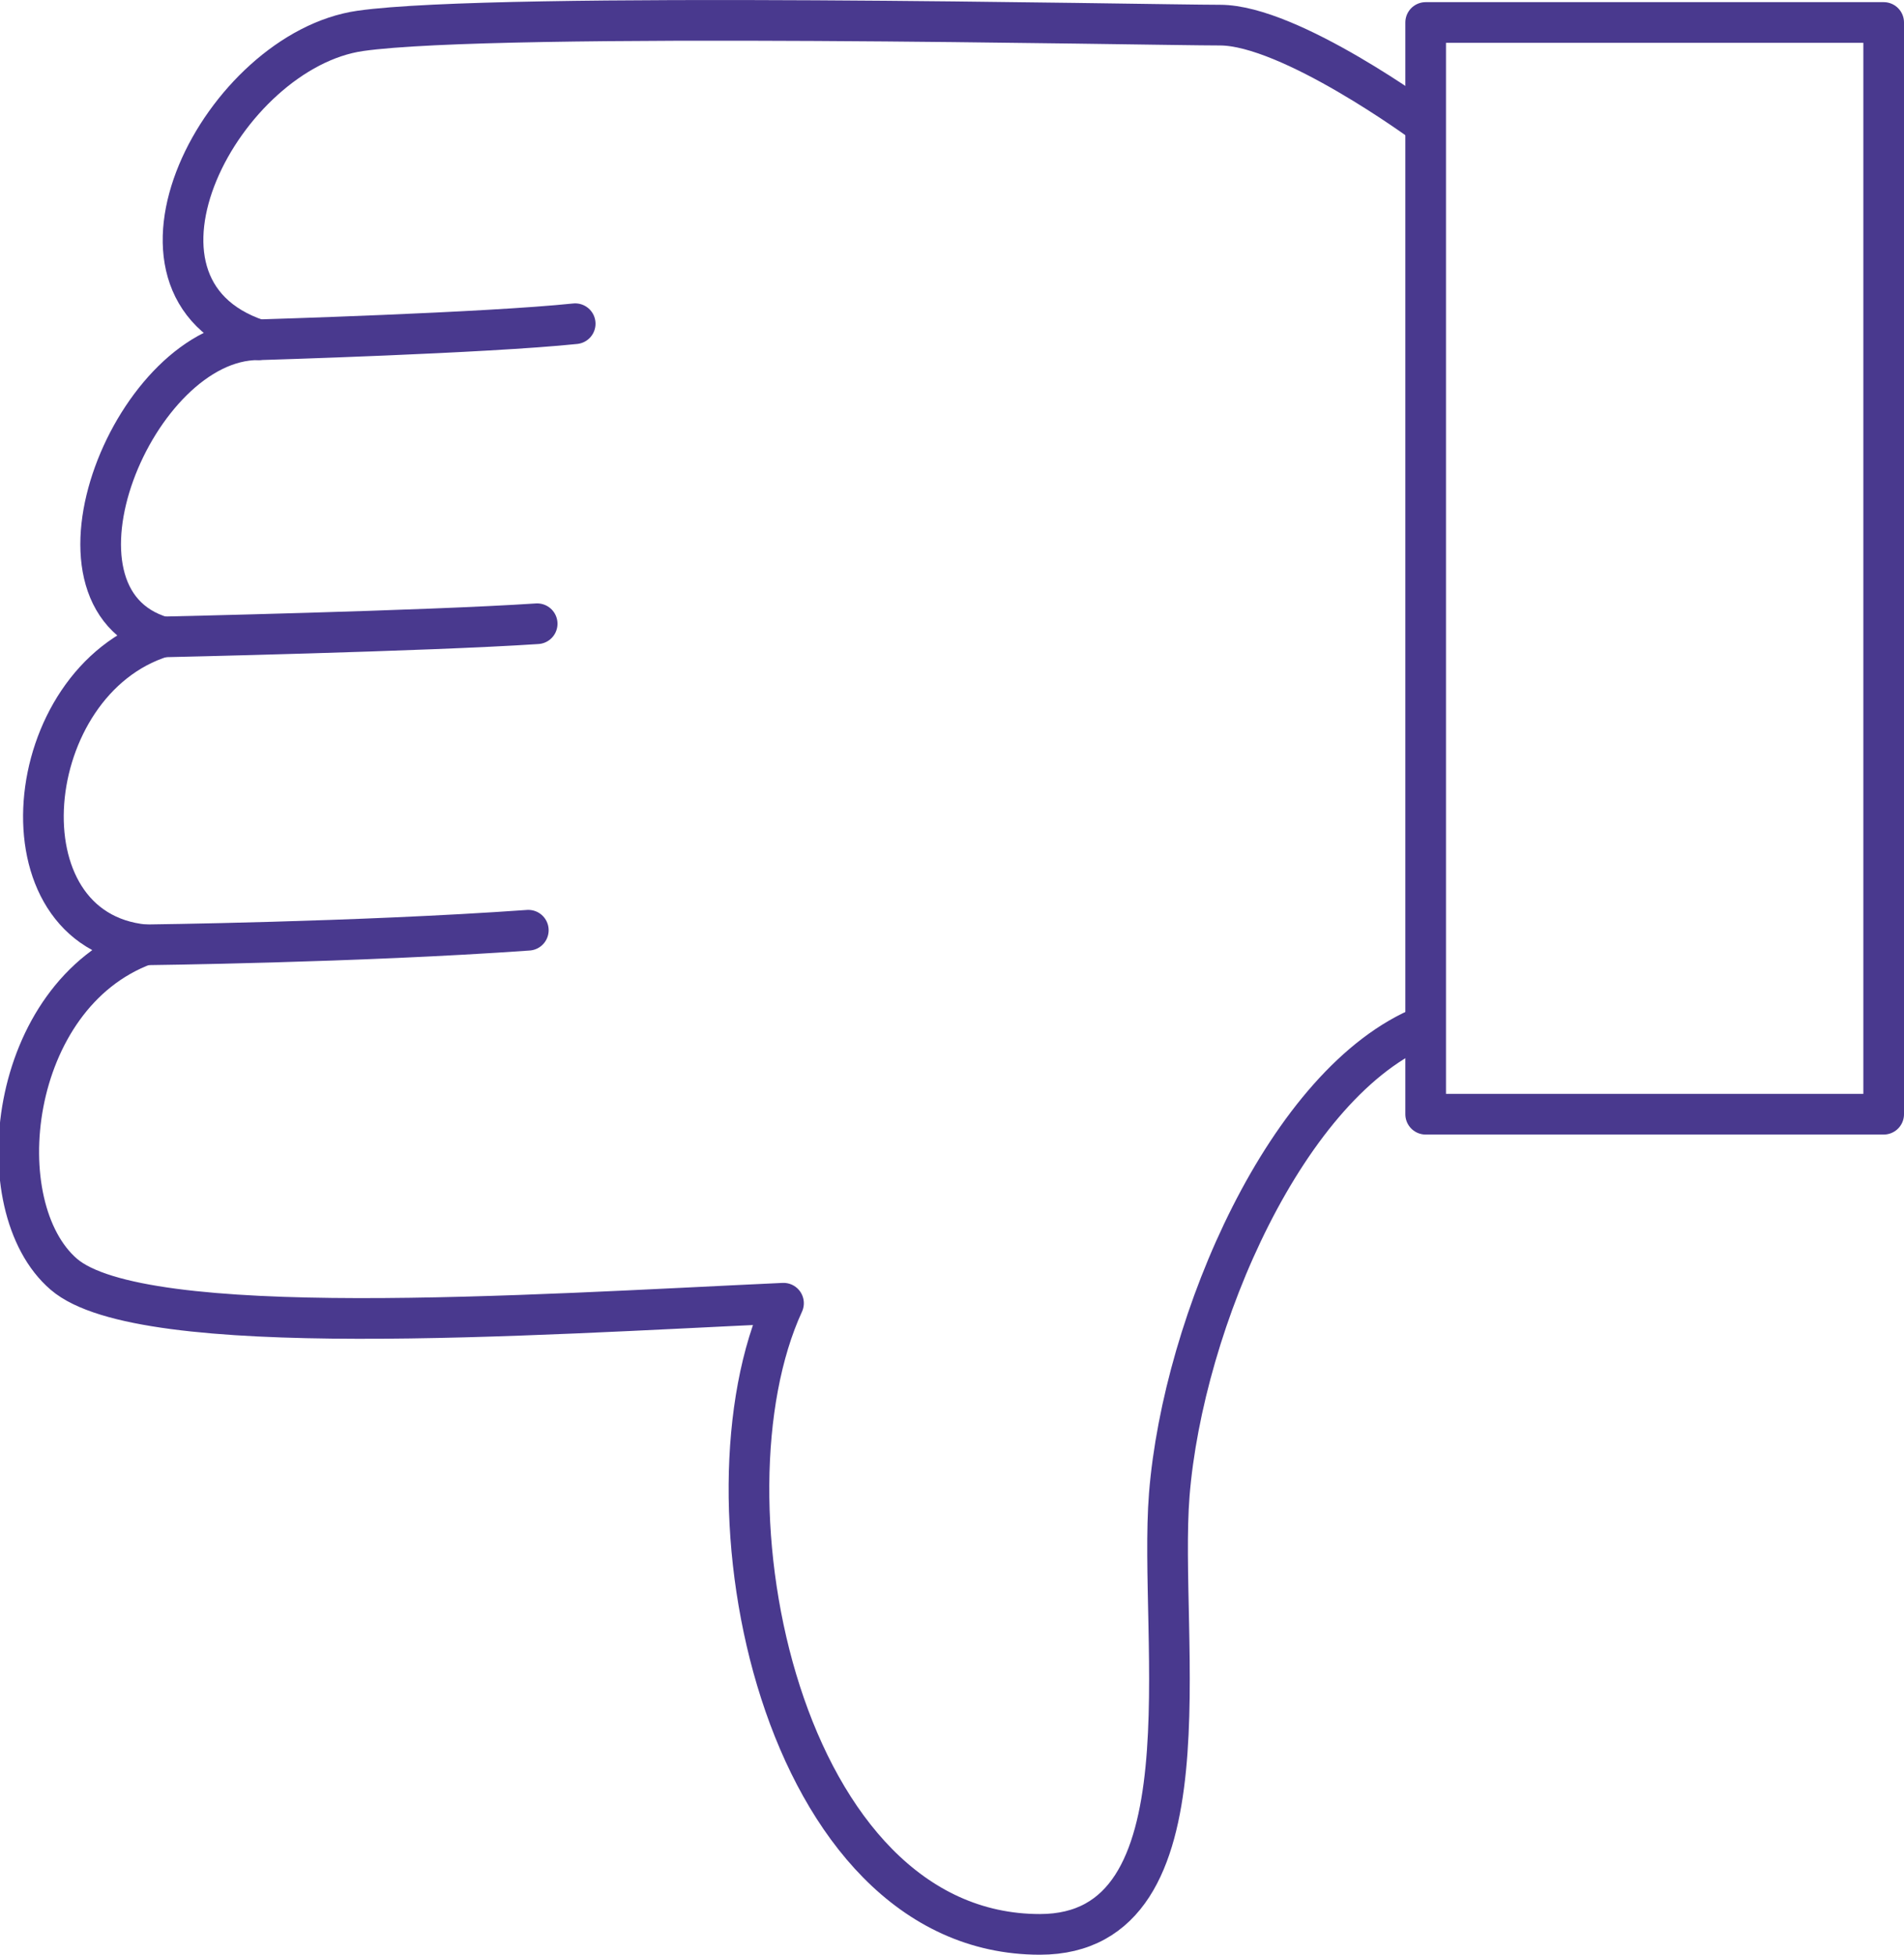
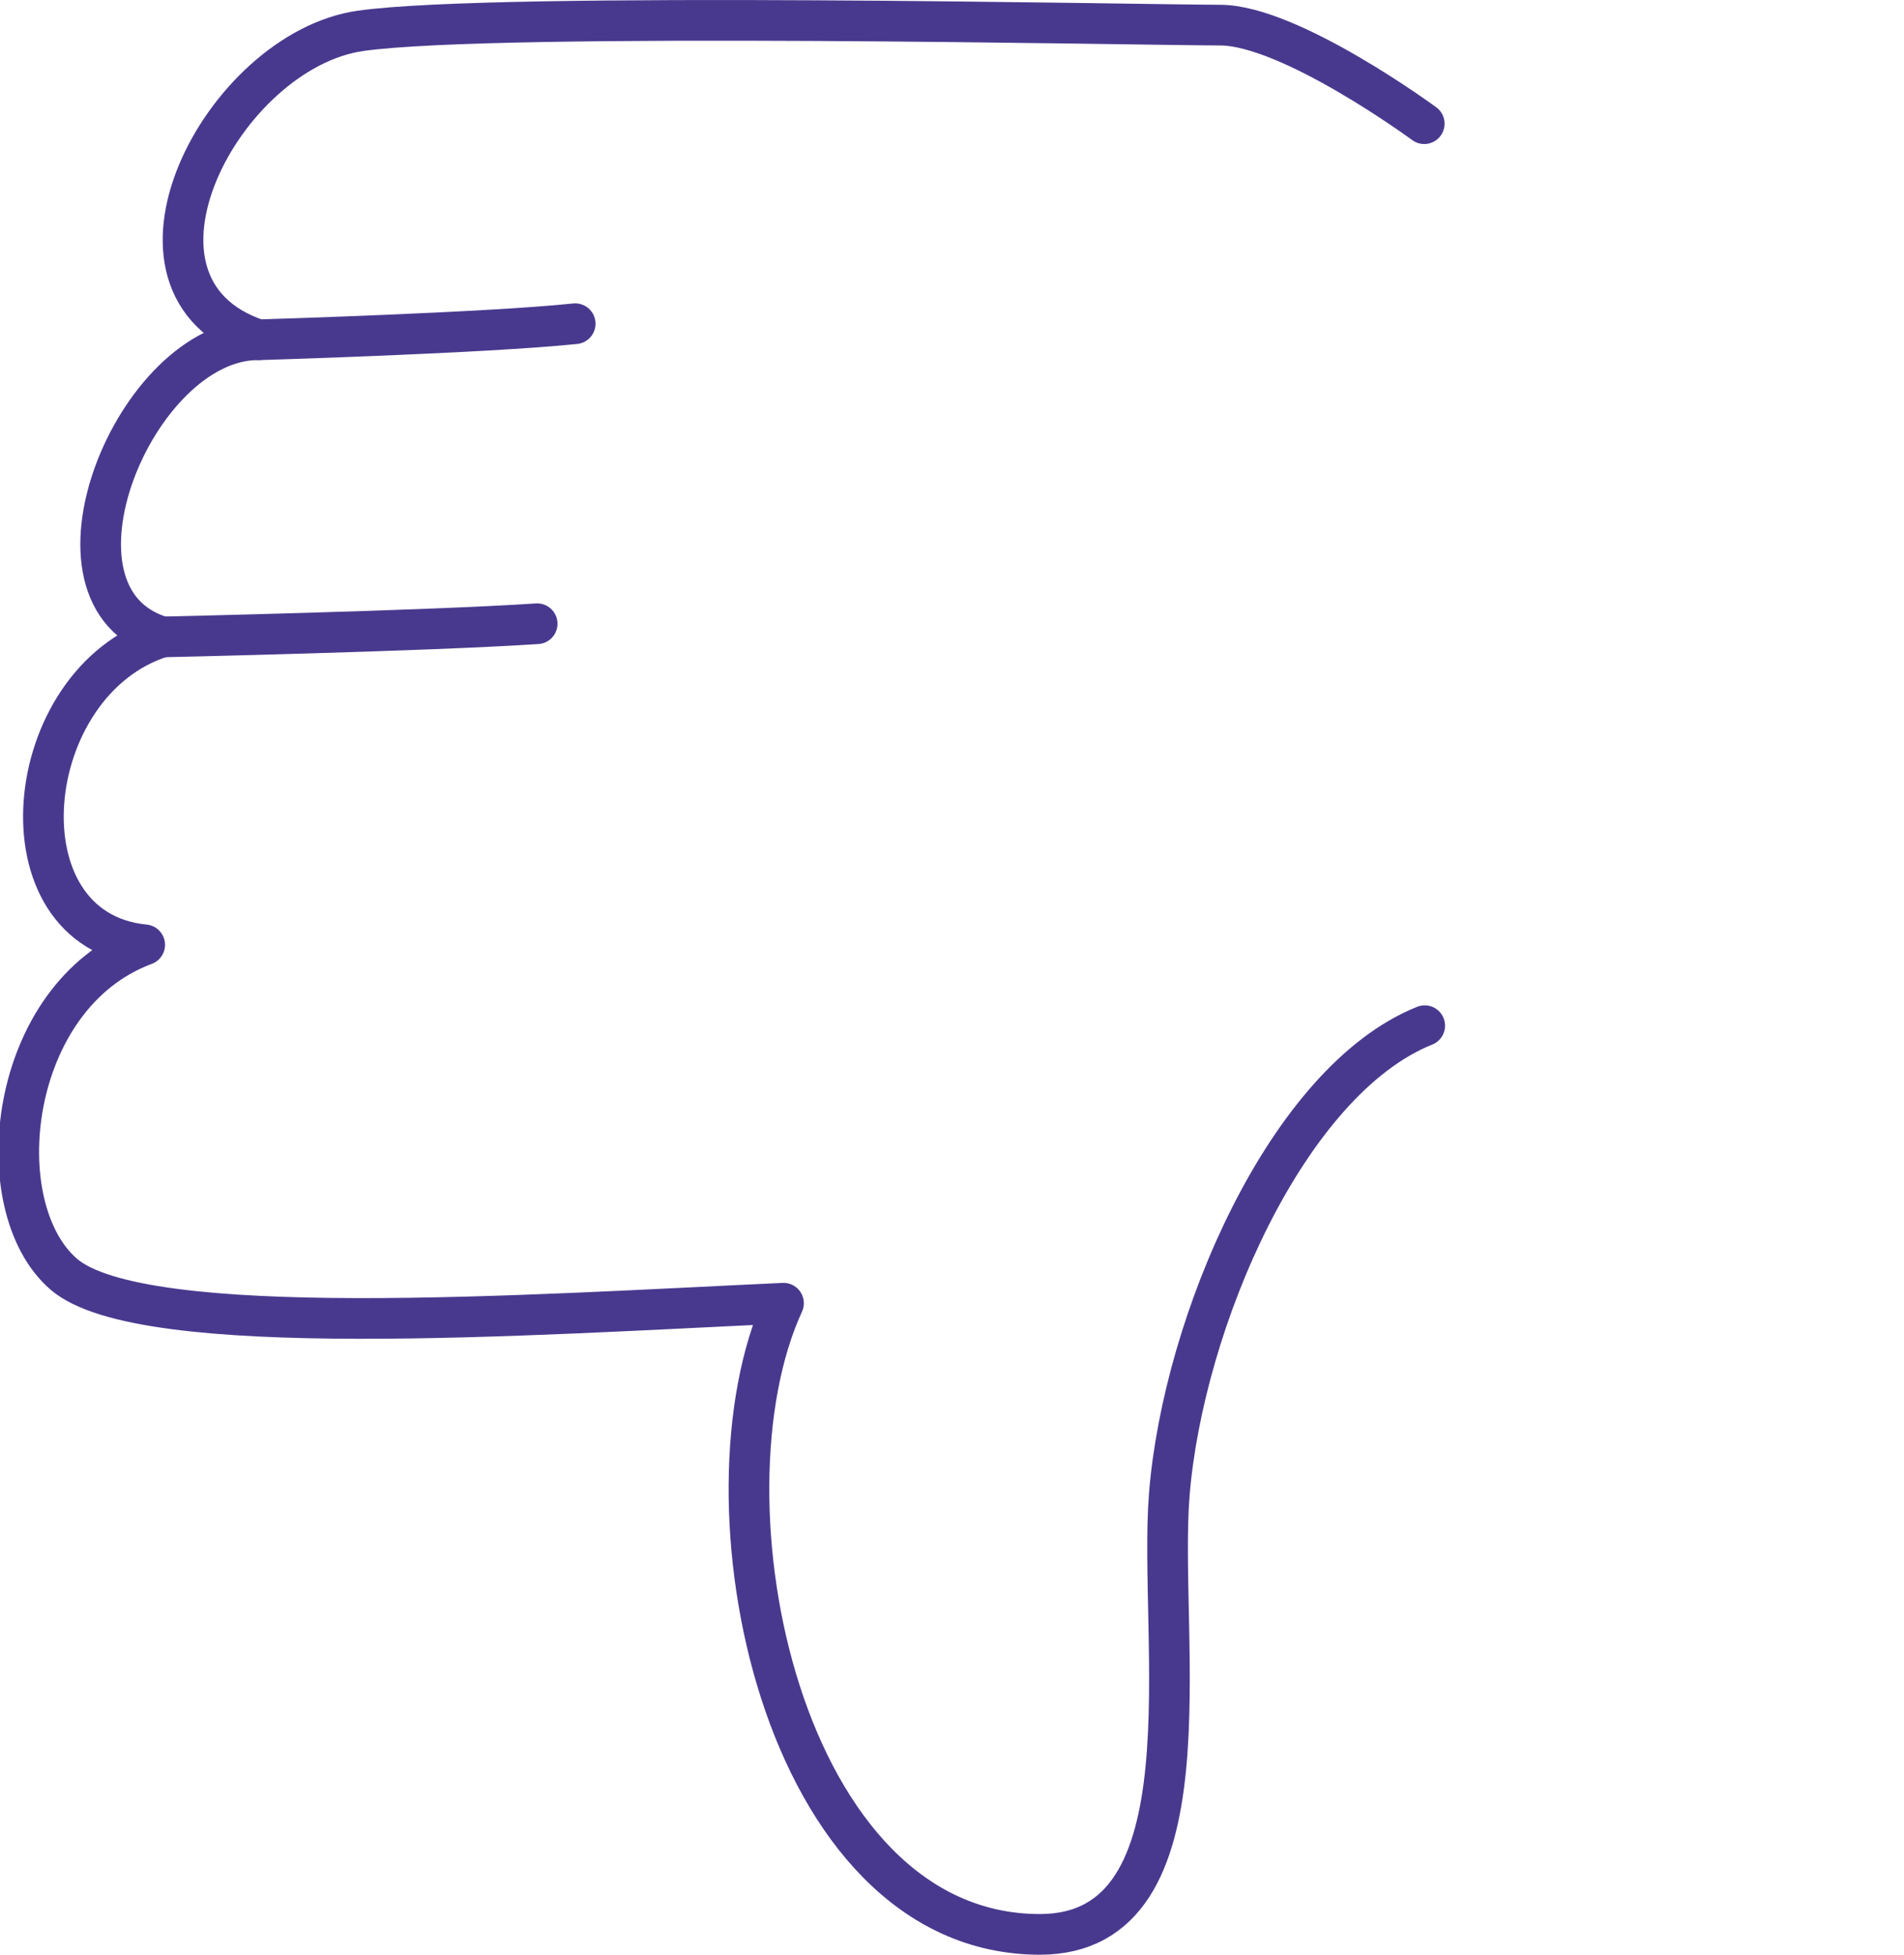
<svg xmlns="http://www.w3.org/2000/svg" id="ŚC__1" data-name="ŚC„[_1" viewBox="0 0 79.61 81.7">
  <defs>
    <style>.cls-1{fill:none;stroke:#49398e;stroke-linecap:round;stroke-linejoin:round;stroke-width:1.7px;}</style>
  </defs>
-   <rect class="cls-1" x="59.61" y="0.94" width="19.15" height="45.63" />
  <path class="cls-1" d="M326,182.59c-5.75,2.3-10.1,12.37-10.68,19.6-.48,6.05,1.89,18.38-5.41,18.38-10.84,0-14.5-18.17-10.72-26.38-10.67.49-26.81,1.61-30.09-1.21s-2.36-11.64,3.38-13.77c-6.23-.61-5.25-11,.74-12.87-5.57-1.64-1.14-12.42,4-12.42-6.68-2.23-1.47-12.09,4.28-12.91s33-.24,35.94-.24,8.54,4.12,8.54,4.12" transform="translate(-266.43 -139.72)" />
-   <path class="cls-1" d="M272.52,179.21s8.83-.1,16-.61" transform="translate(-266.43 -139.72)" />
  <path class="cls-1" d="M273.26,166.34s10.95-.24,15.63-.55" transform="translate(-266.43 -139.72)" />
  <path class="cls-1" d="M277.28,153.92s9.47-.28,13.2-.67" transform="translate(-266.43 -139.72)" />
</svg>